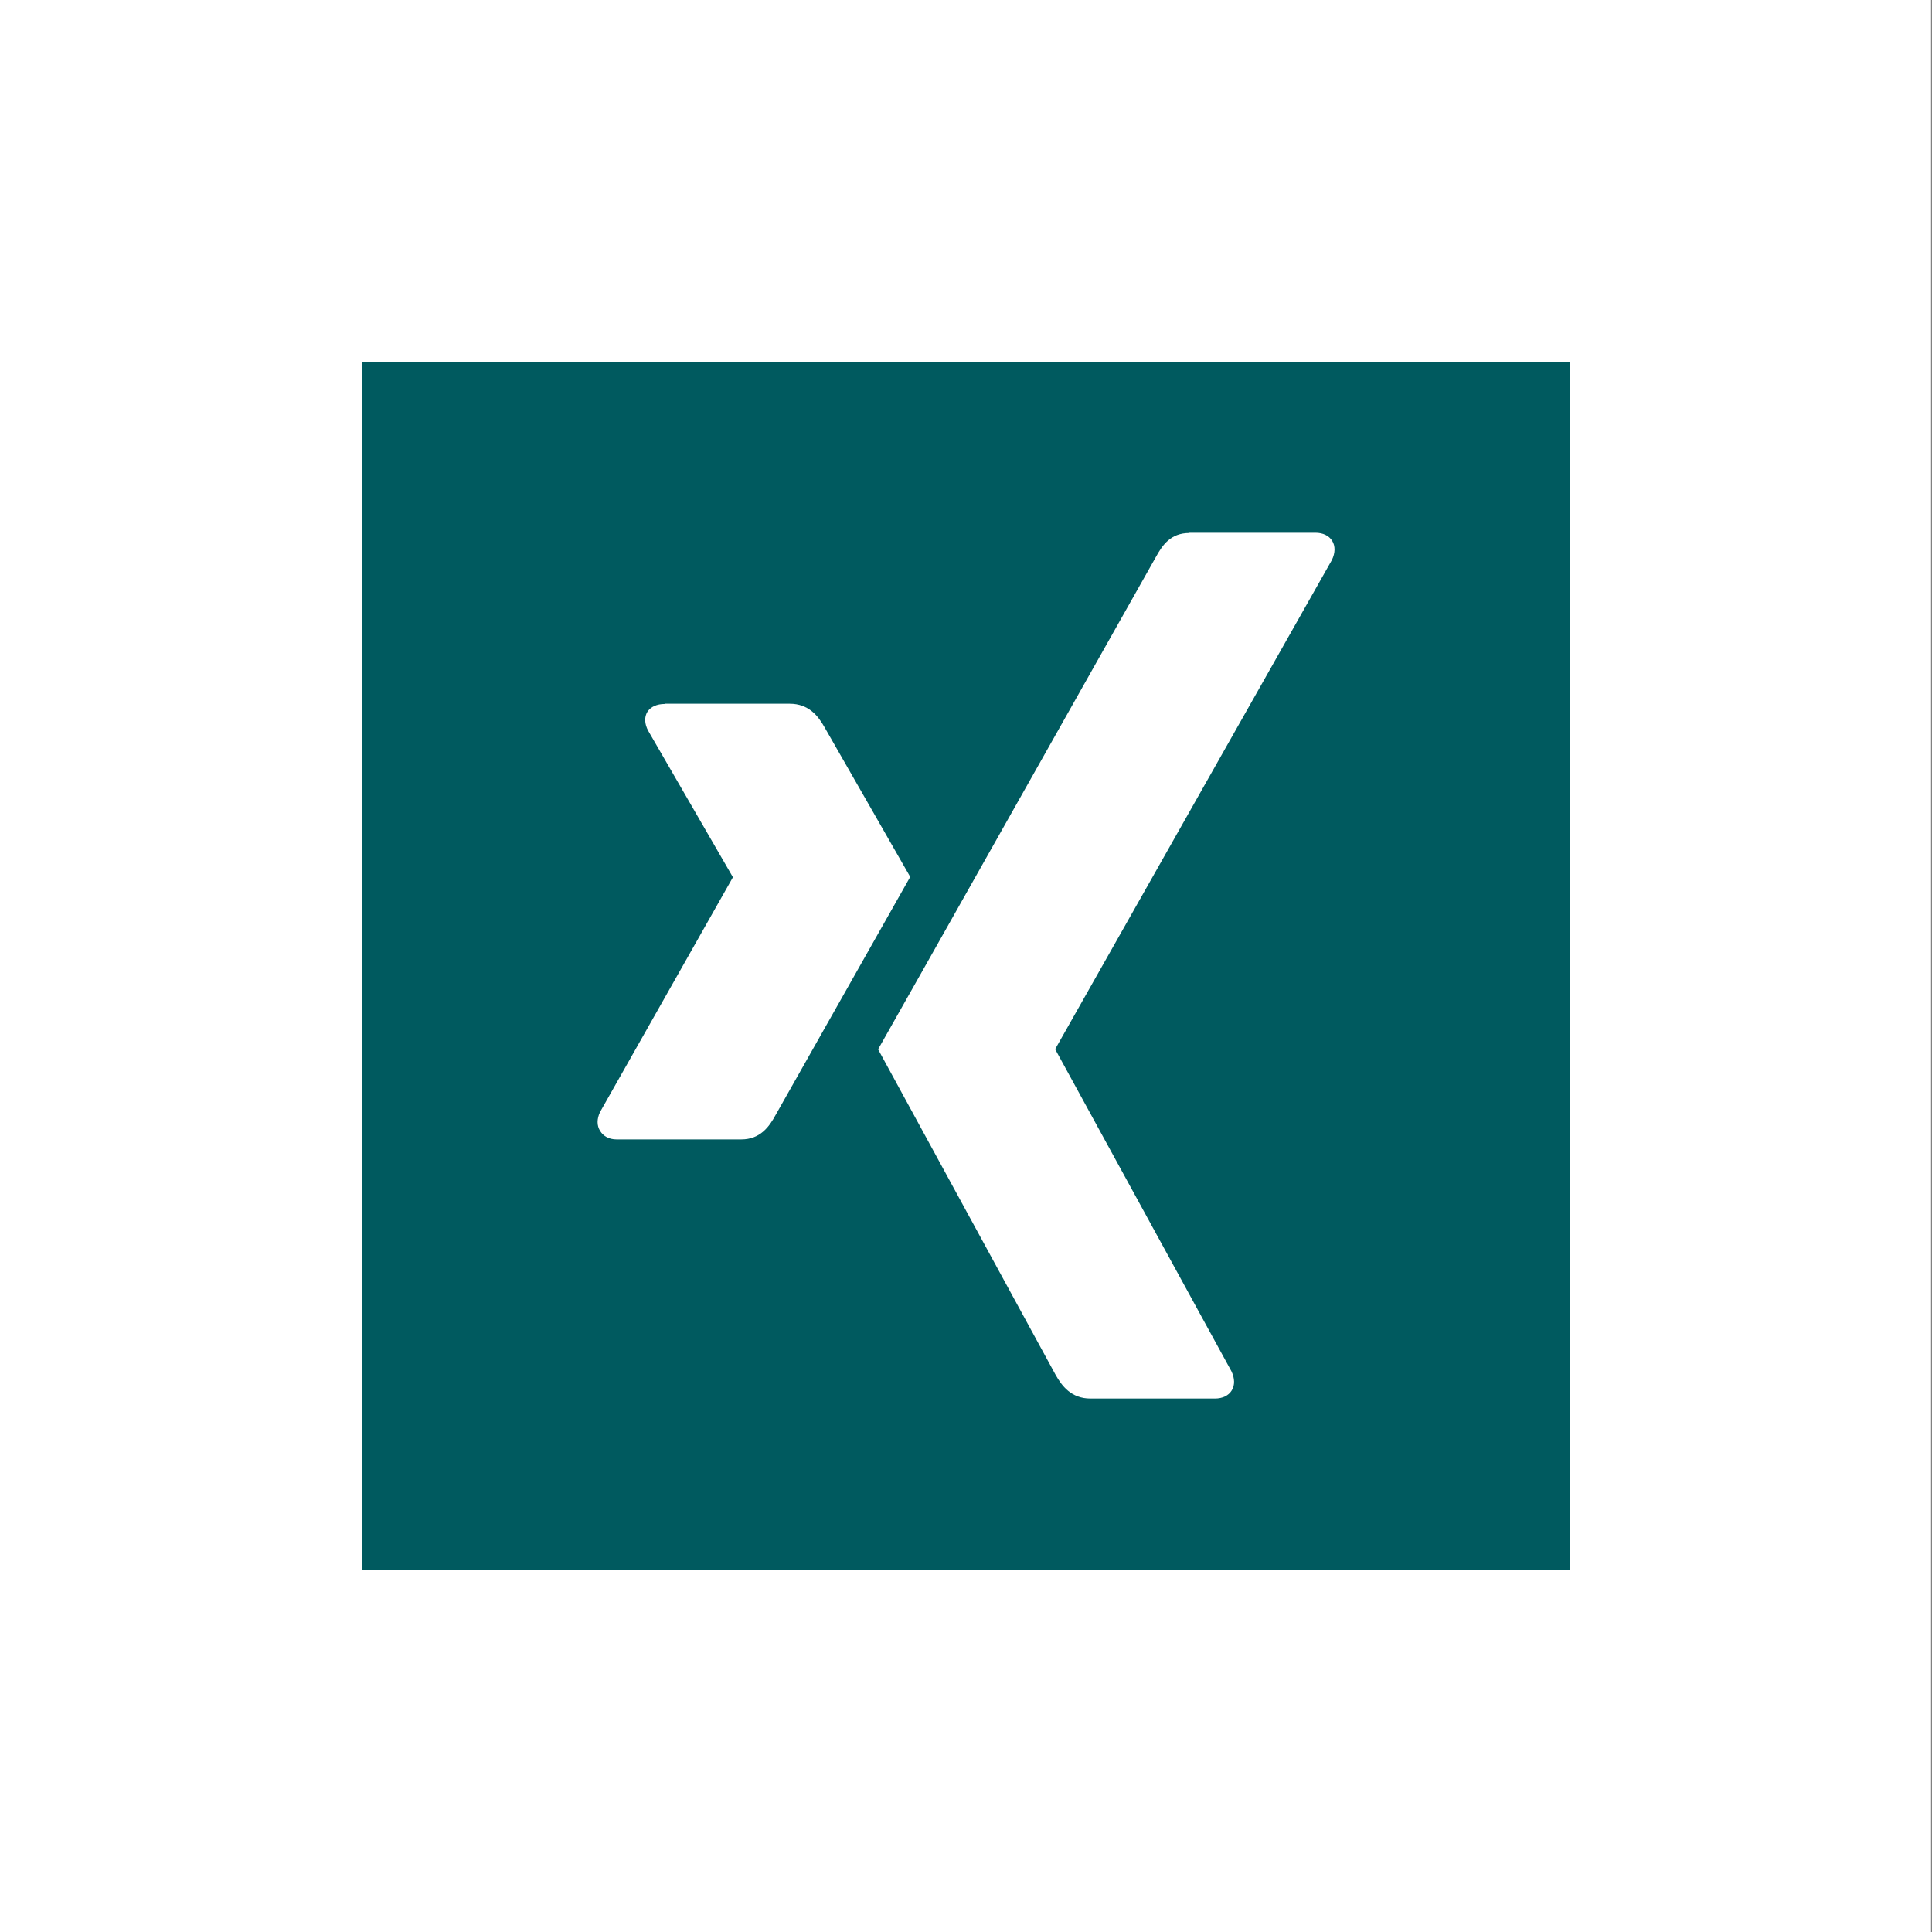
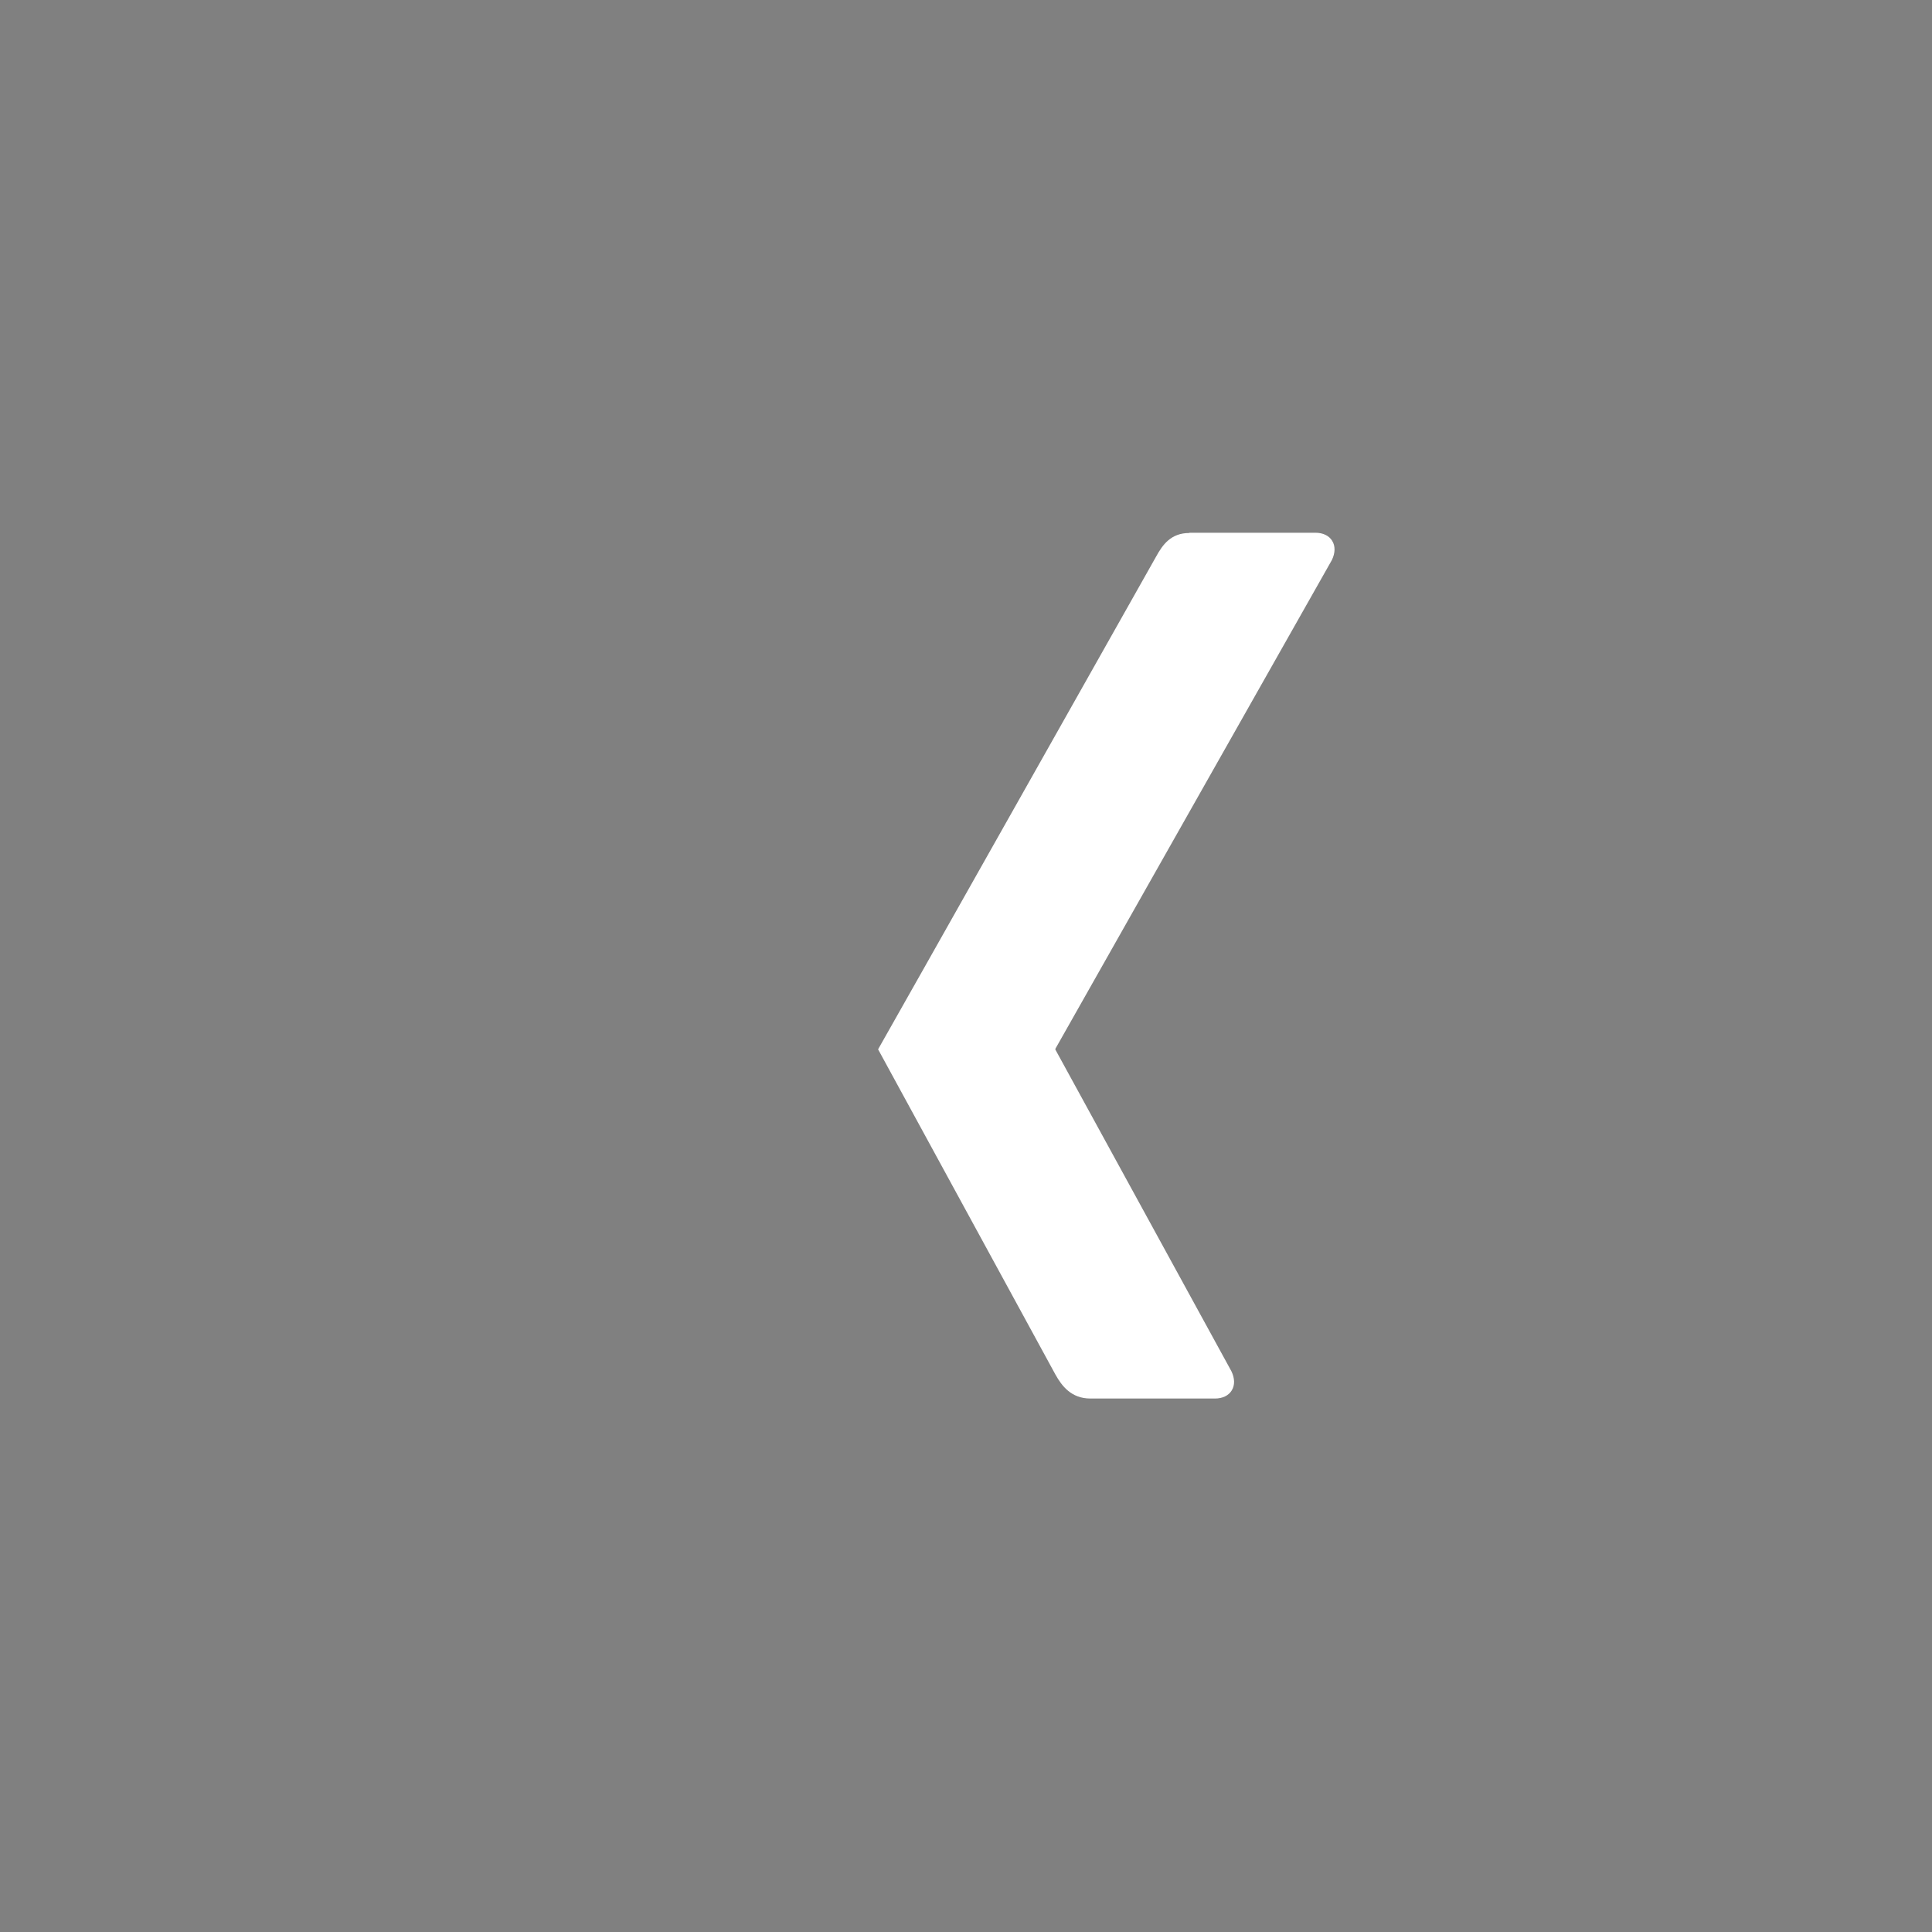
<svg xmlns="http://www.w3.org/2000/svg" id="Layer_1" viewBox="0 0 80 80">
  <rect x="0" y="0" width="80" height="80" fill="#808080" stroke="none" />
  <defs>
    <style>.cls-1{fill:#fff;}.cls-2{fill:#005a5f;}</style>
  </defs>
-   <rect class="cls-1" x="-.04" width="80" height="80" />
-   <rect class="cls-2" x="15" y="15" width="50" height="50" />
-   <path class="cls-1" d="m27.52,29.15c-.31,0-.57.11-.71.32-.14.22-.12.51.03.79l3.5,6.05s0,.02,0,.03l-5.49,9.7c-.14.29-.14.57,0,.79.13.21.36.35.68.35h5.17c.77,0,1.15-.52,1.41-1,0,0,5.37-9.5,5.58-9.87-.02-.03-3.55-6.2-3.55-6.2-.26-.46-.65-.97-1.44-.97h-5.17,0Z" />
  <path class="cls-1" d="m49.25,22.07c-.77,0-1.11.49-1.38.98,0,0-11.14,19.76-11.51,20.4.02.04,7.35,13.48,7.35,13.48.26.46.65.98,1.44.98h5.16c.31,0,.56-.12.69-.33.14-.22.13-.51-.01-.8l-7.29-13.32s0-.02,0-.03l11.45-20.24c.14-.29.15-.58.01-.8-.13-.21-.38-.33-.69-.33h-5.22s0,0,0,0h0Z" />
</svg>